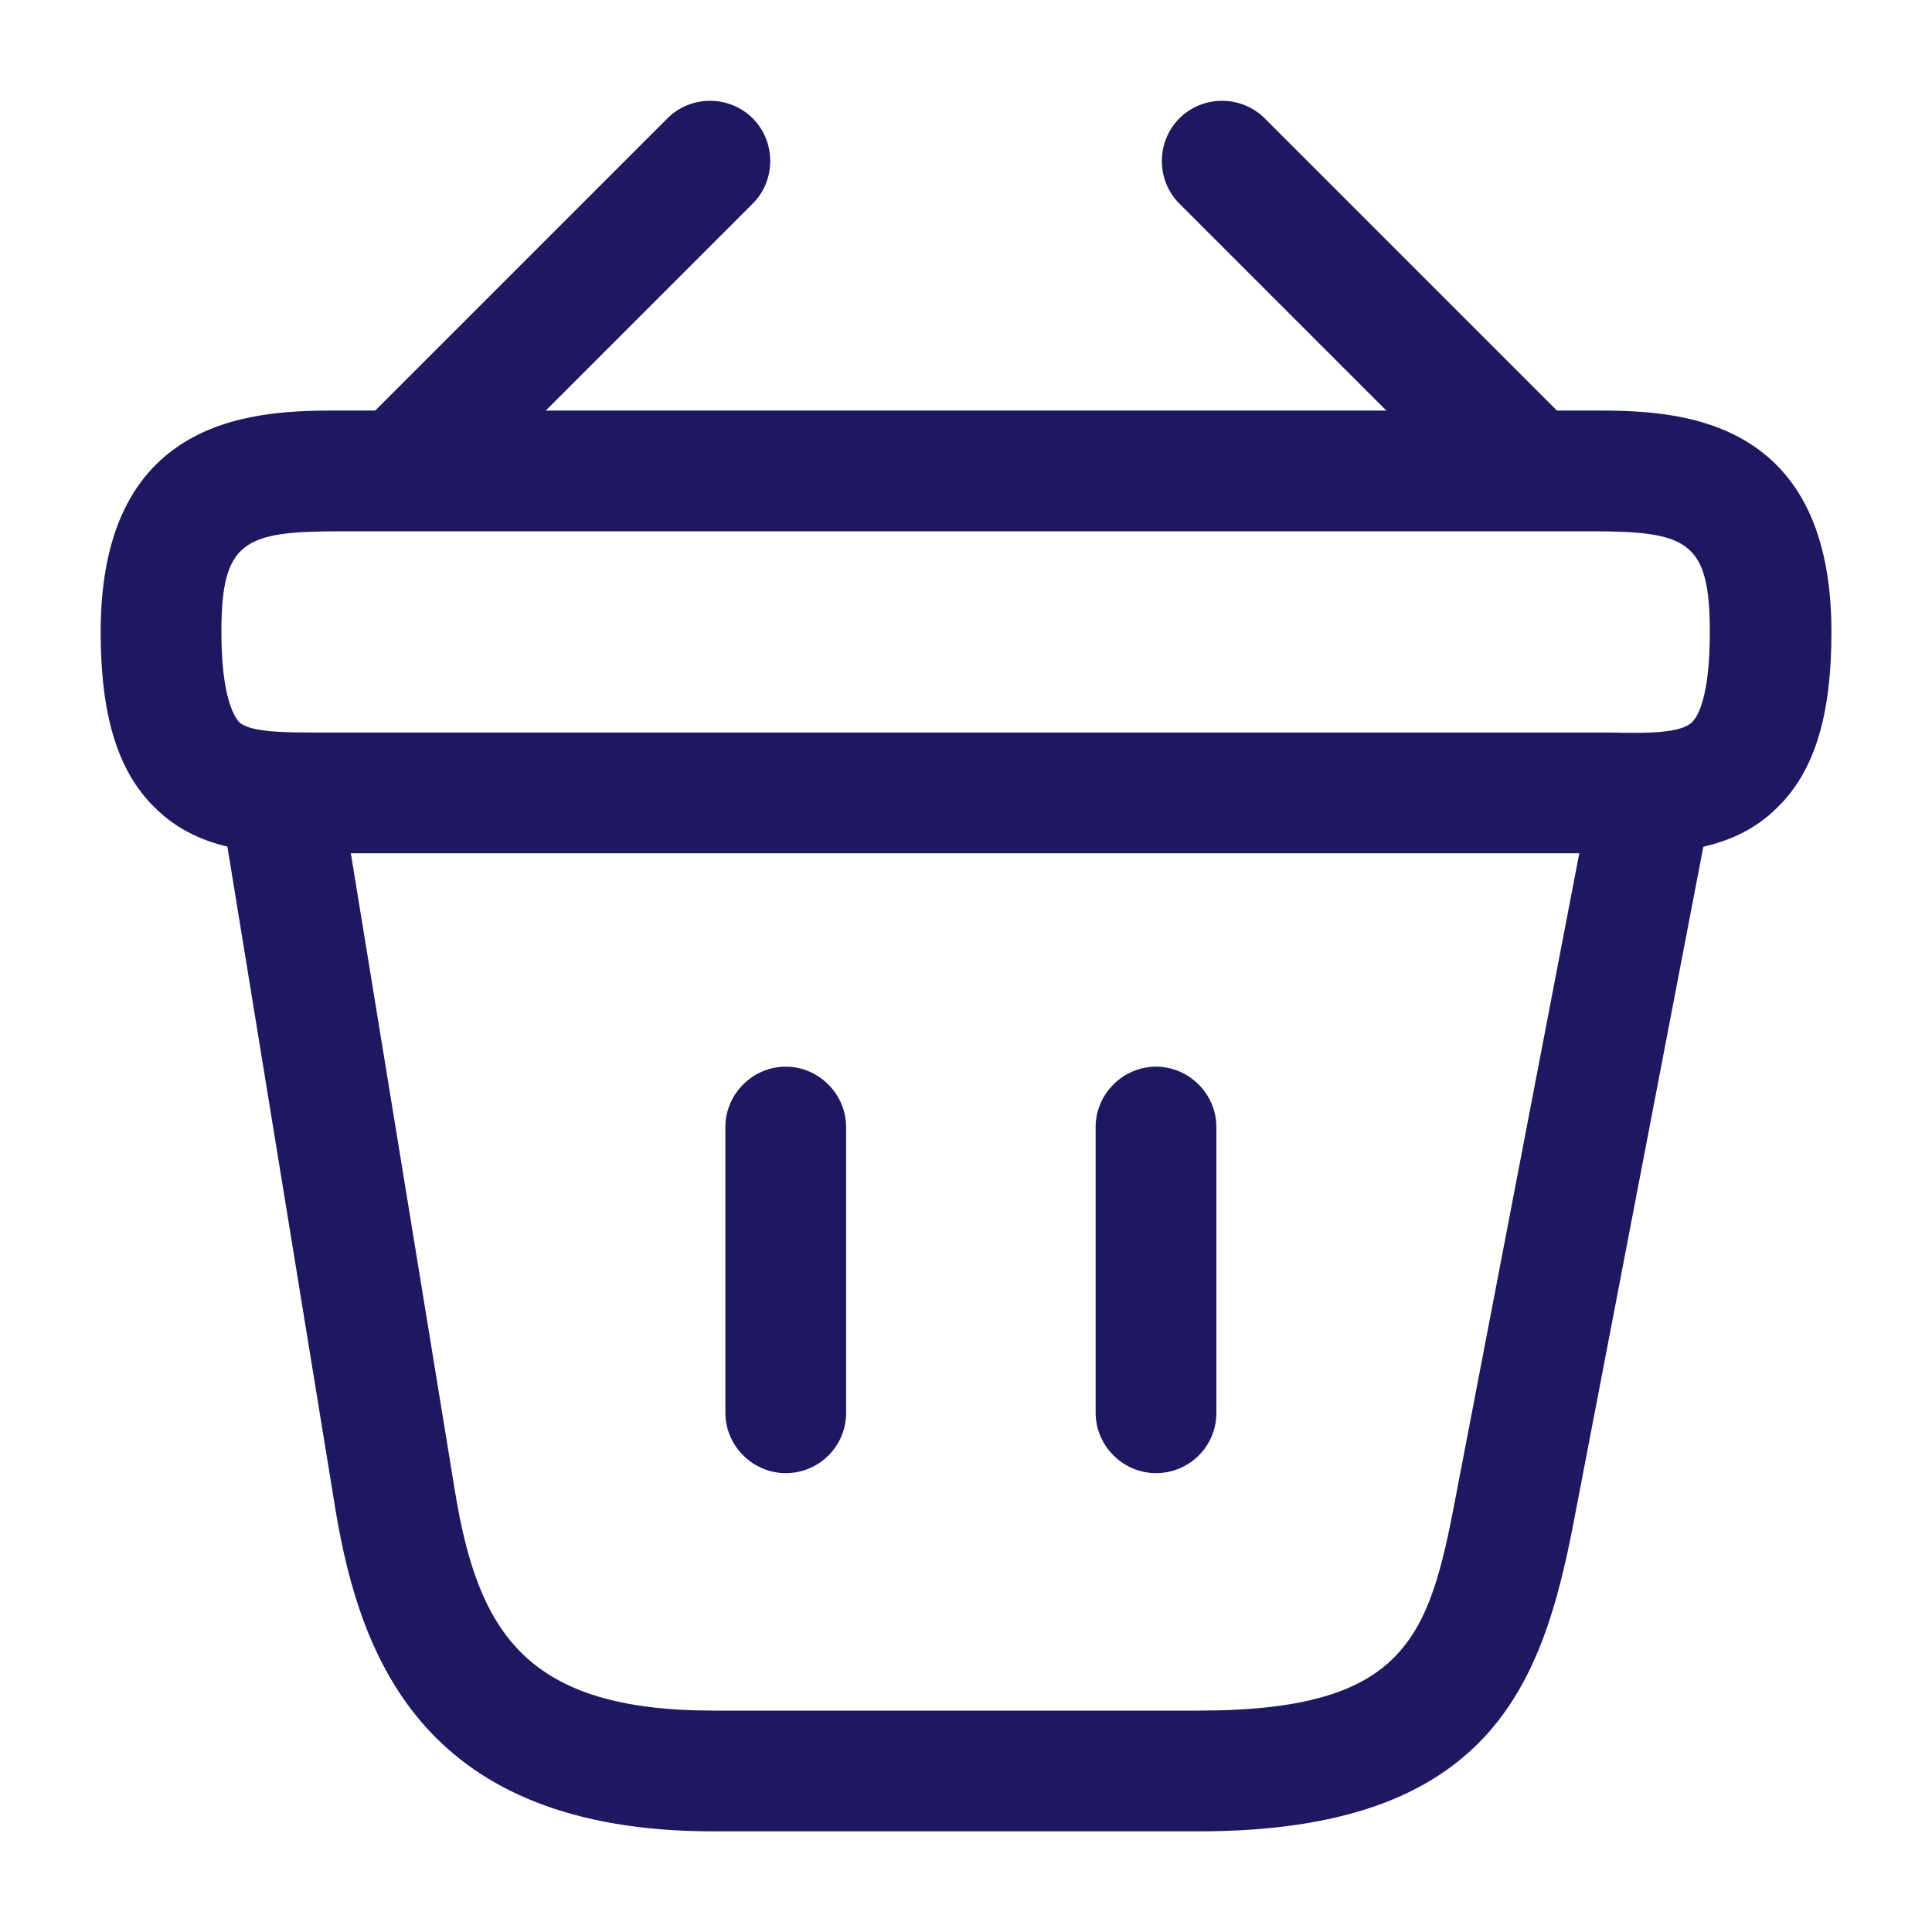
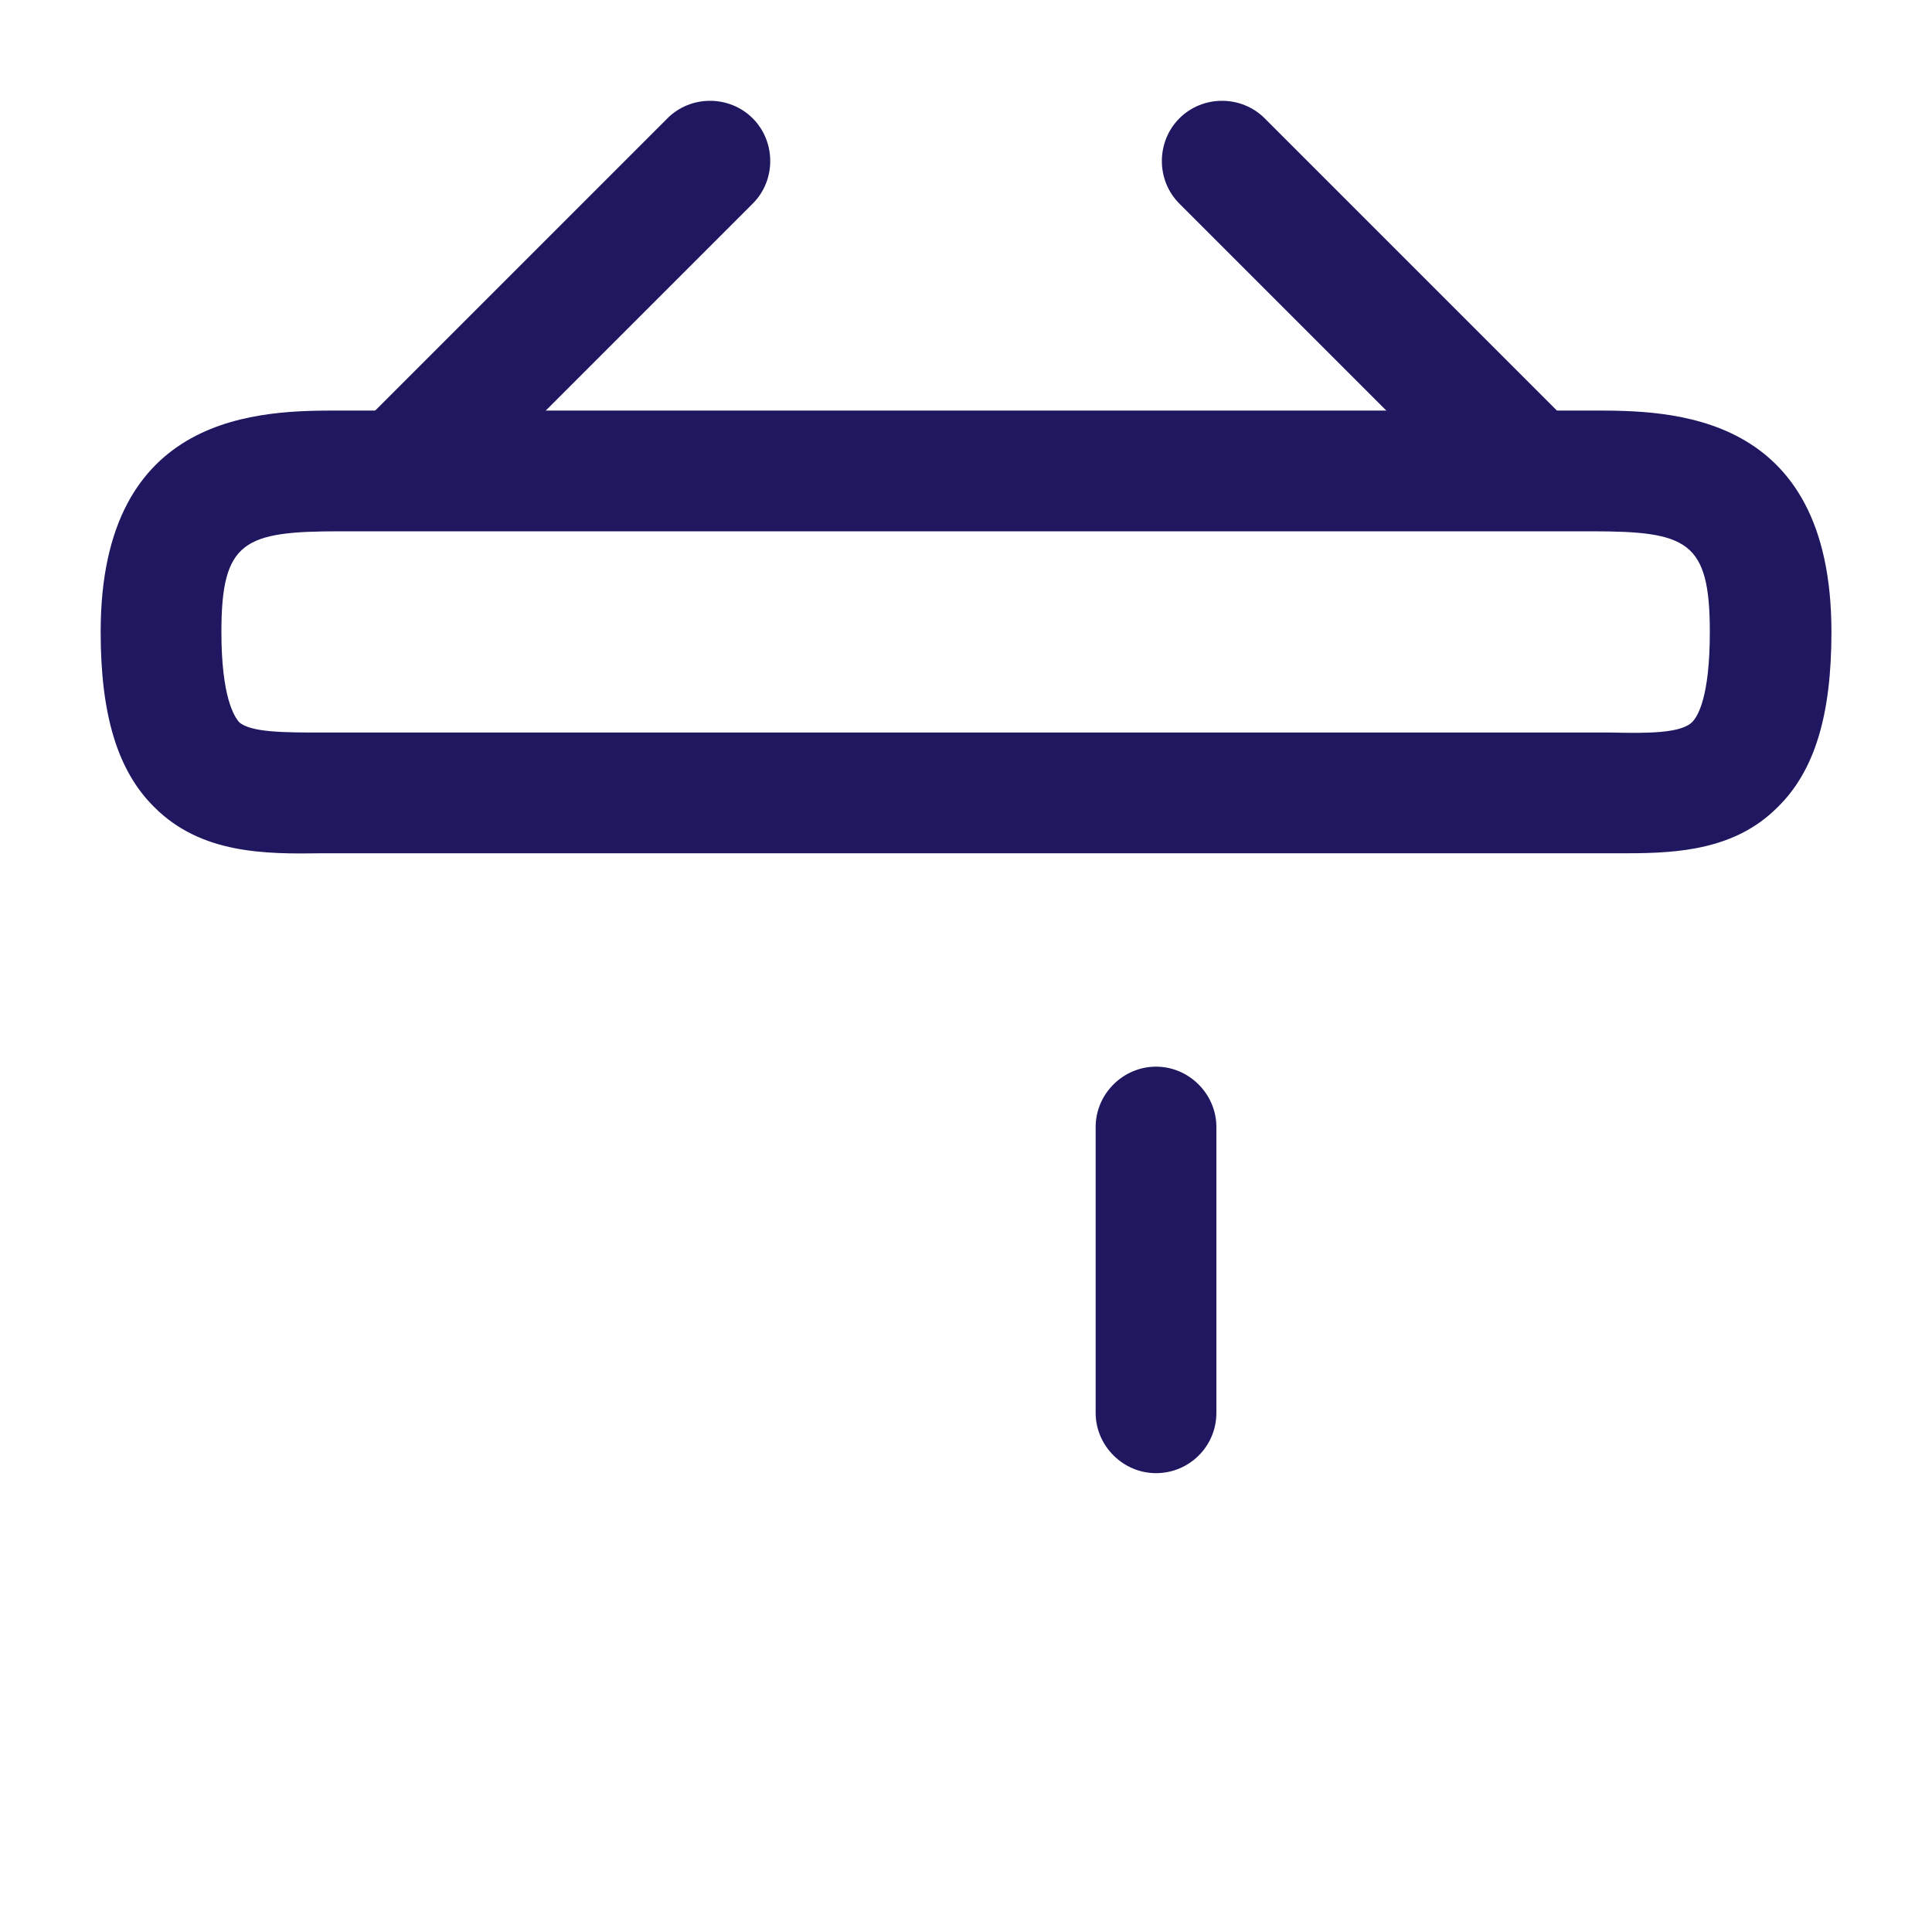
<svg xmlns="http://www.w3.org/2000/svg" width="20" height="20" viewBox="0 0 20 20" fill="none">
  <path d="M4.325 5.317C4.167 5.317 4 5.25 3.884 5.133C3.642 4.892 3.642 4.492 3.884 4.25L6.909 1.225C7.15 0.983 7.55 0.983 7.792 1.225C8.034 1.467 8.034 1.867 7.792 2.108L4.767 5.133C4.642 5.25 4.484 5.317 4.325 5.317Z" fill="#1F1860" />
  <path d="M15.675 5.317C15.517 5.317 15.359 5.258 15.234 5.133L12.209 2.108C11.967 1.867 11.967 1.467 12.209 1.225C12.45 0.983 12.85 0.983 13.092 1.225L16.117 4.25C16.359 4.492 16.359 4.892 16.117 5.133C16 5.25 15.834 5.317 15.675 5.317Z" fill="#1F1860" />
  <path d="M16.842 8.833C16.784 8.833 16.725 8.833 16.667 8.833H3.334C2.75 8.842 2.084 8.842 1.6 8.358C1.217 7.983 1.042 7.4 1.042 6.542C1.042 4.25 2.717 4.25 3.517 4.25H16.484C17.284 4.25 18.959 4.25 18.959 6.542C18.959 7.408 18.784 7.983 18.4 8.358C17.967 8.792 17.384 8.833 16.842 8.833ZM16.675 7.583C17.05 7.592 17.4 7.592 17.517 7.475C17.575 7.417 17.7 7.217 17.7 6.542C17.7 5.6 17.467 5.5 16.475 5.5H3.517C2.525 5.5 2.292 5.6 2.292 6.542C2.292 7.217 2.425 7.417 2.475 7.475C2.592 7.583 2.95 7.583 3.317 7.583H16.675Z" fill="#1F1860" />
-   <path d="M8.134 15.25C7.792 15.25 7.509 14.967 7.509 14.625V11.667C7.509 11.325 7.792 11.042 8.134 11.042C8.475 11.042 8.759 11.325 8.759 11.667V14.625C8.759 14.975 8.475 15.25 8.134 15.25Z" fill="#1F1860" />
  <path d="M11.967 15.25C11.625 15.25 11.342 14.967 11.342 14.625V11.667C11.342 11.325 11.625 11.042 11.967 11.042C12.309 11.042 12.592 11.325 12.592 11.667V14.625C12.592 14.975 12.309 15.25 11.967 15.25Z" fill="#1F1860" />
-   <path d="M12.409 18.958H7.384C4.4 18.958 3.734 17.183 3.475 15.642L2.3 8.433C2.242 8.092 2.475 7.775 2.817 7.717C3.159 7.658 3.475 7.892 3.534 8.233L4.709 15.433C4.95 16.908 5.45 17.708 7.384 17.708H12.409C14.55 17.708 14.792 16.958 15.067 15.508L16.467 8.217C16.534 7.875 16.859 7.65 17.2 7.725C17.542 7.792 17.759 8.117 17.692 8.458L16.292 15.75C15.967 17.442 15.425 18.958 12.409 18.958Z" fill="#1F1860" />
</svg>